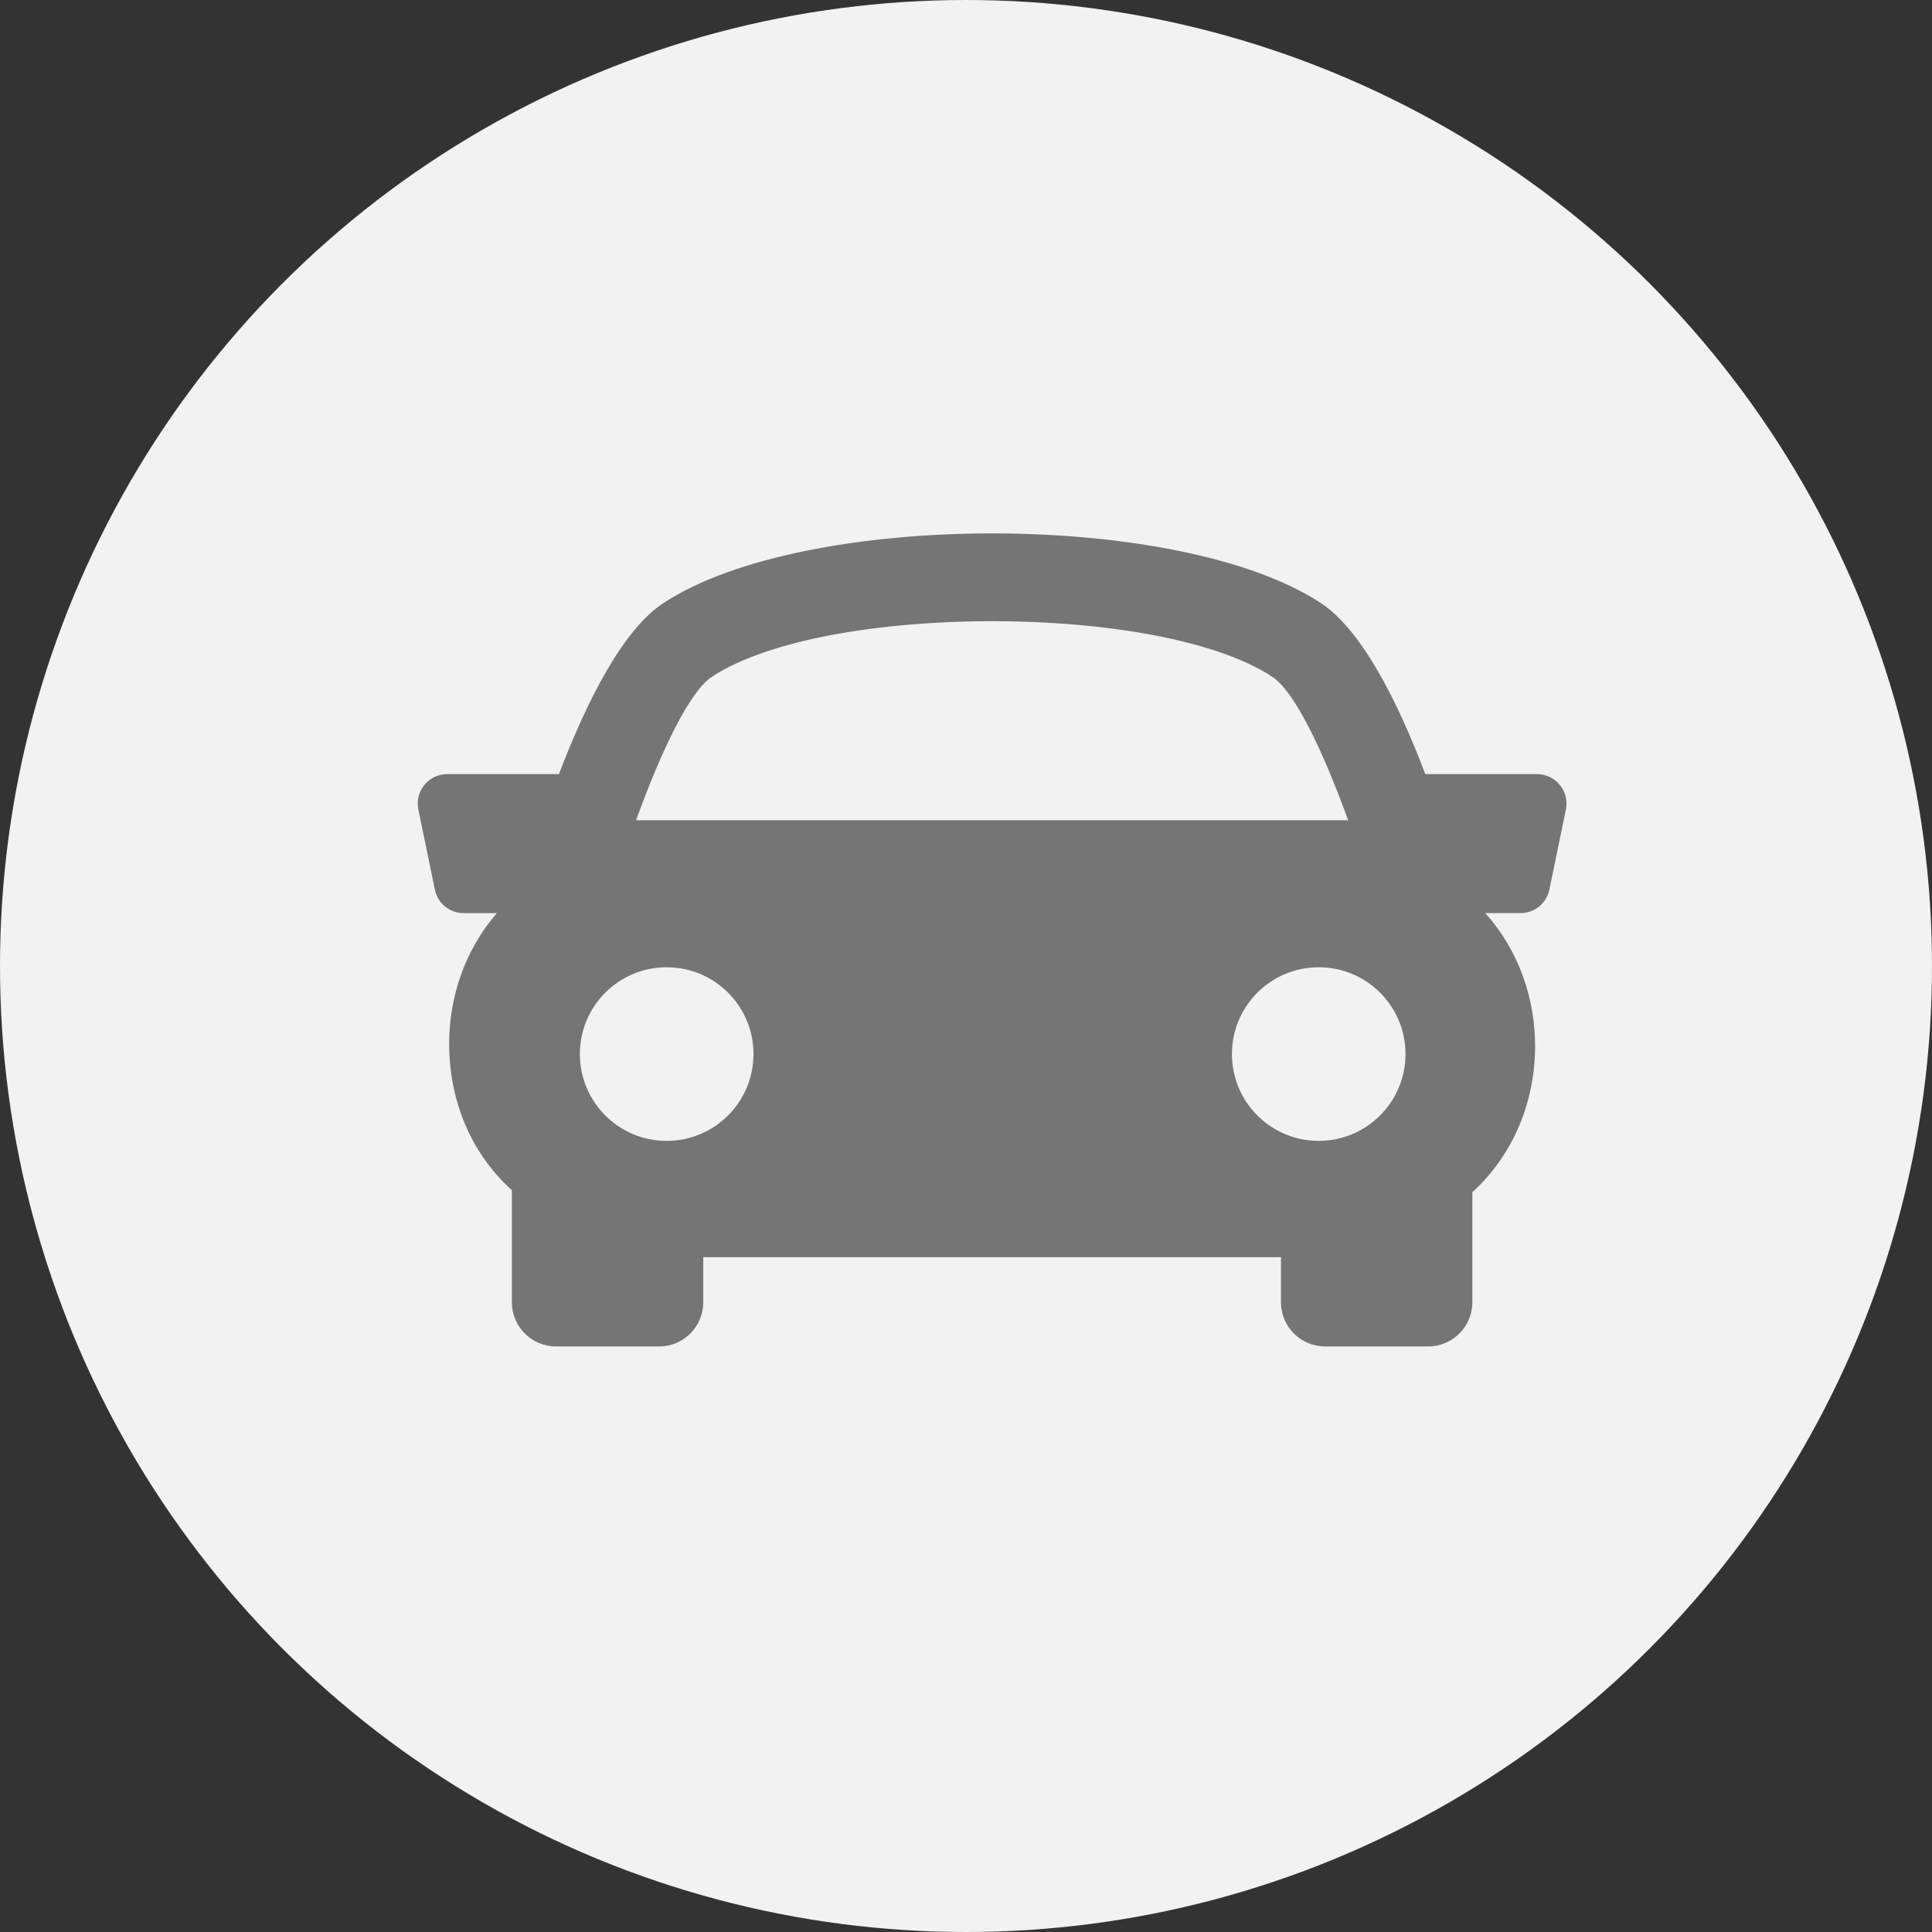
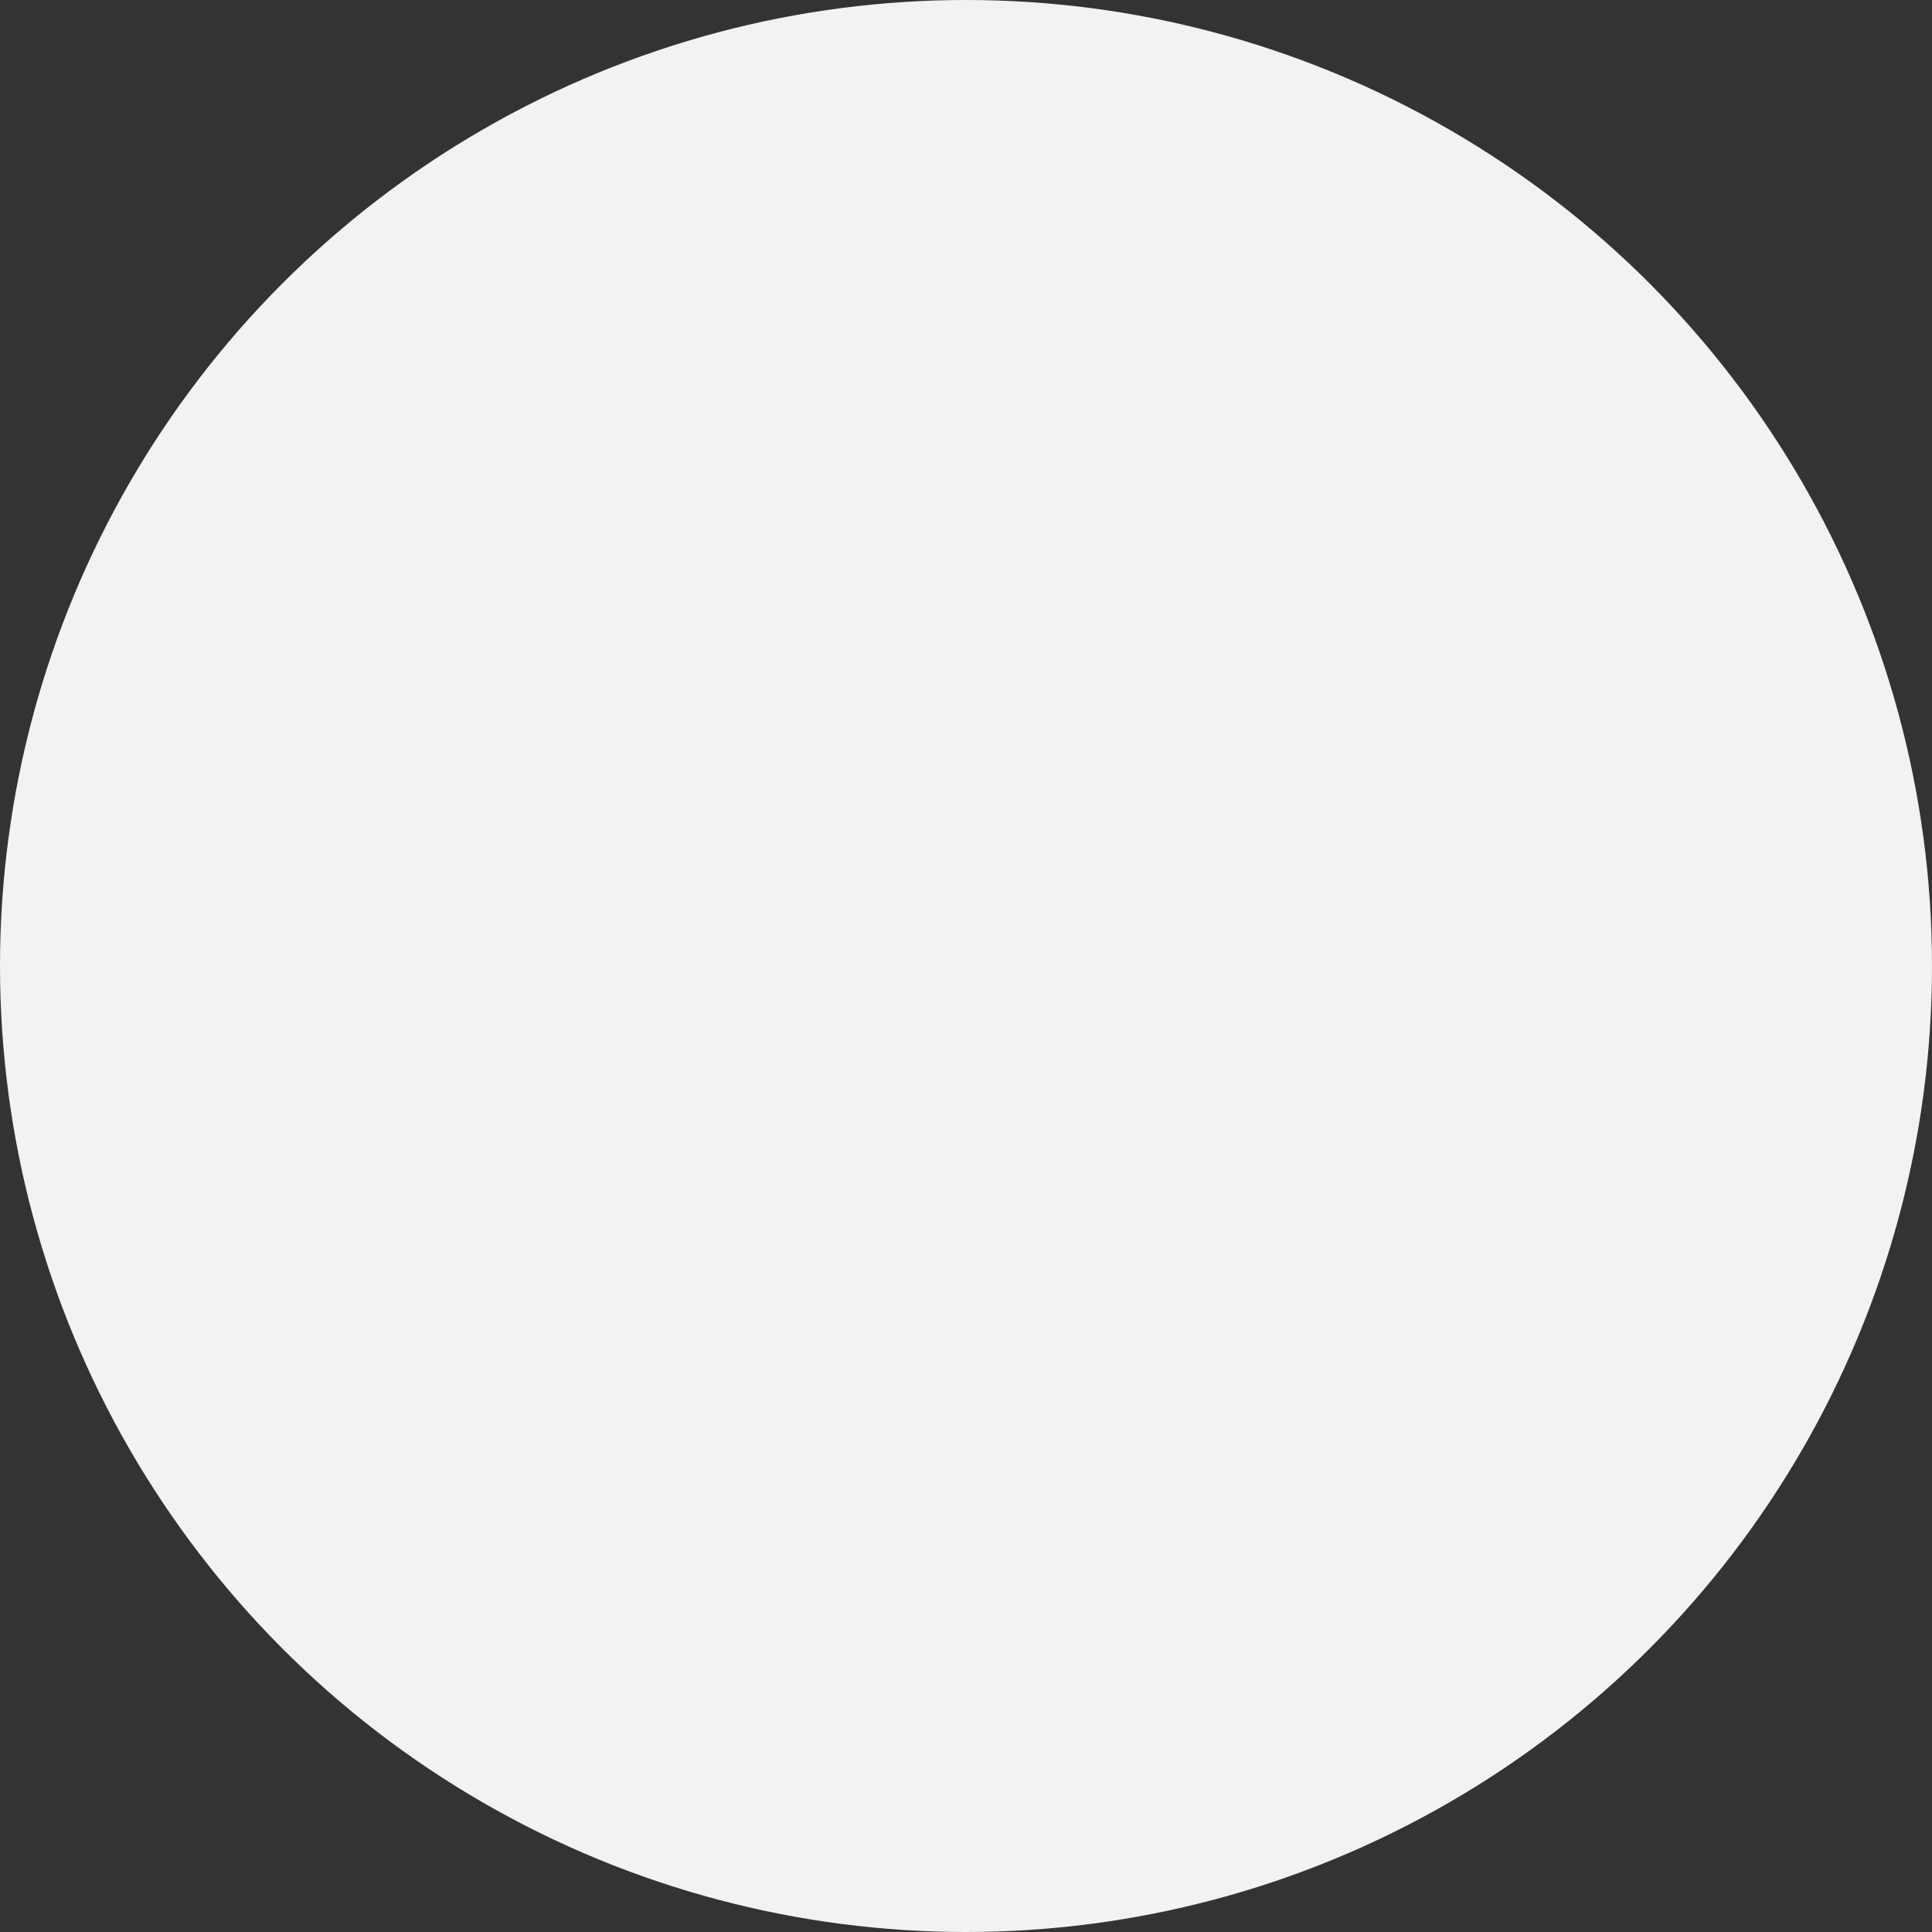
<svg xmlns="http://www.w3.org/2000/svg" width="37" height="37" viewBox="0 0 37 37" fill="none">
  <rect x="0" y="0" width="37" height="37" fill="#333333" stroke="none" />
  <circle cx="18.5" cy="18.5" r="18.5" fill="#F2F2F2" />
  <g clip-path="url(#clip0)">
-     <path d="M29.874 15.033C29.766 14.902 29.606 14.825 29.437 14.825H27.296C26.768 13.431 26.079 12.066 25.297 11.55C22.59 9.77 15.411 9.77 12.704 11.55C11.921 12.066 11.236 13.434 10.704 14.825H8.563C8.393 14.825 8.233 14.902 8.127 15.033C8.02 15.164 7.977 15.337 8.012 15.503L8.329 17.04C8.383 17.302 8.614 17.488 8.881 17.488H9.515C8.903 18.195 8.606 19.084 8.602 19.974C8.598 21.074 9.015 22.068 9.778 22.771C9.787 22.778 9.795 22.783 9.803 22.791V24.941C9.803 25.407 10.182 25.786 10.648 25.786H12.623C13.09 25.786 13.468 25.407 13.468 24.941V24.077H24.532V24.941C24.532 25.407 24.911 25.786 25.377 25.786H27.352C27.817 25.786 28.197 25.407 28.197 24.941V22.833C29.007 22.091 29.394 21.07 29.399 20.051C29.402 19.131 29.092 18.208 28.444 17.487H29.12C29.388 17.487 29.619 17.3 29.672 17.038L29.989 15.502C30.022 15.337 29.981 15.165 29.874 15.033ZM13.632 12.962C15.79 11.541 22.211 11.541 24.367 12.962C24.786 13.236 25.325 14.348 25.819 15.709H12.181C12.674 14.348 13.213 13.238 13.632 12.962ZM11.105 20.186C11.105 19.268 11.85 18.524 12.767 18.524C13.686 18.524 14.43 19.268 14.43 20.186C14.43 21.105 13.686 21.849 12.767 21.849C11.85 21.849 11.105 21.105 11.105 20.186ZM25.255 21.849C24.337 21.849 23.593 21.105 23.593 20.186C23.593 19.268 24.337 18.524 25.255 18.524C26.174 18.524 26.917 19.268 26.917 20.186C26.917 21.105 26.172 21.849 25.255 21.849Z" fill="#757575" />
-   </g>
+     </g>
  <defs>
    <clipPath id="clip0">
      <rect x="8" y="7" width="22" height="22" fill="white" />
    </clipPath>
  </defs>
</svg>